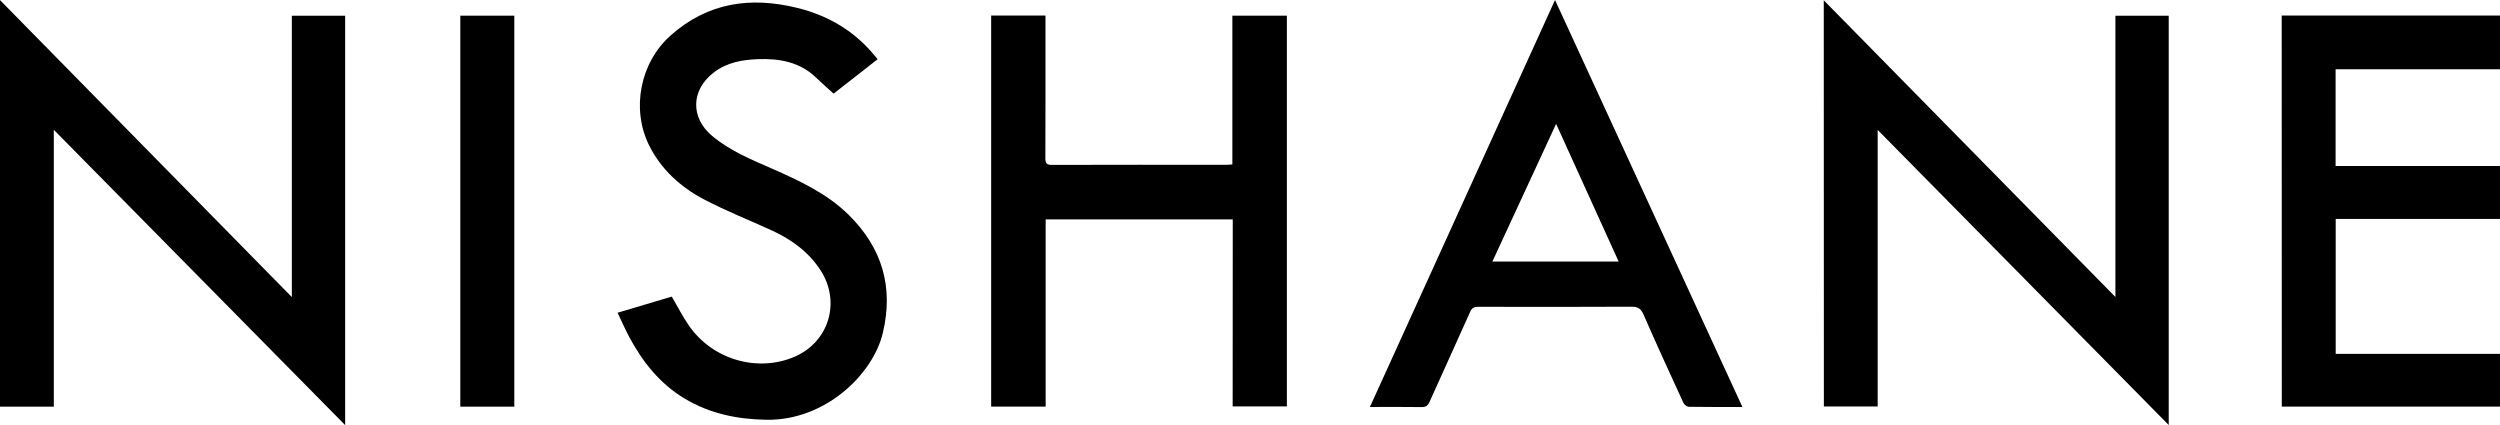
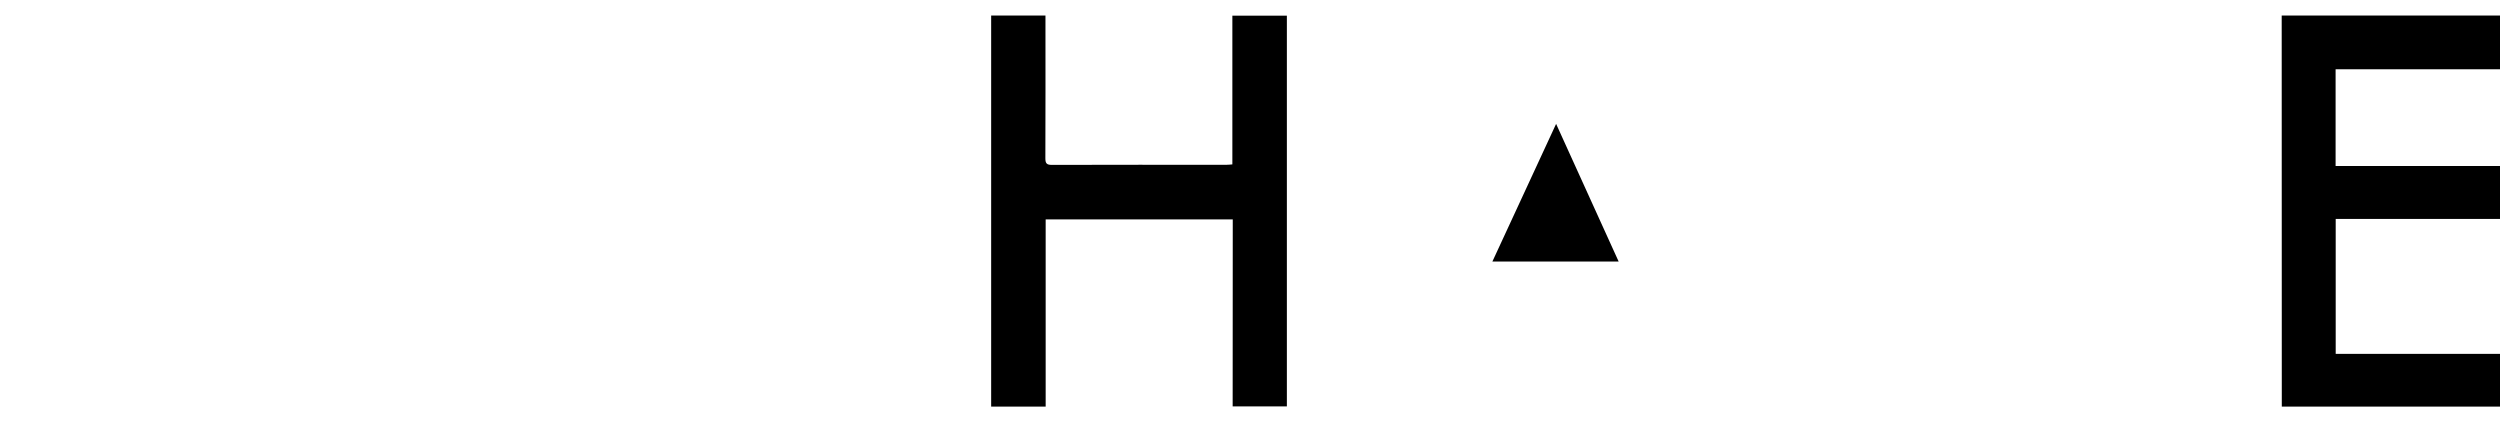
<svg xmlns="http://www.w3.org/2000/svg" width="252.28" height="42.89" viewBox="-2410.3 -6281.62 252.28 42.89" overflow="visible">
-   <path d="m-2410.3-6281.61c9.85 10.03 19.59 19.93 29.45 29.97 0-9.57 0-18.95 0-28.39 1.82 0 3.57 0 5.38 0 0 13.72 0 27.44 0 41.31-9.81-9.95-19.54-19.81-29.4-29.8 0 9.41 0 18.66 0 27.94-1.86 0-3.64 0-5.44 0 .01-13.64.01-27.24.01-41.03" />
-   <path d="m-2226.26-6281.59c9.85 10.02 19.57 19.91 29.43 29.94 0-9.58 0-18.95 0-28.38 1.82 0 3.57 0 5.38 0 0 13.71 0 27.43 0 41.3-9.81-9.94-19.53-19.8-29.37-29.78 0 9.38 0 18.62 0 27.91-1.86 0-3.63 0-5.43 0-.01-13.61-.01-27.2-.01-40.99" />
  <path d="m-2285.9-6259.48c-6.35 0-12.57 0-18.88 0 0 6.3 0 12.58 0 18.89-1.88 0-3.68 0-5.5 0 0-13.16 0-26.29 0-39.46 1.82 0 3.62 0 5.48 0 0 .3 0 .56 0 .82 0 4.53.01 9.06-.01 13.59 0 .5.13.66.65.66 5.87-.02 11.75-.01 17.62-.01.18 0 .36-.02.6-.04 0-5.01 0-9.99 0-15.01 1.86 0 3.66 0 5.5 0 0 13.13 0 26.26 0 39.43-1.79 0-3.58 0-5.47 0 .01-6.25.01-12.53.01-18.87" />
  <path d="m-2180.05-6280.05c7.35 0 14.67 0 22.03 0 0 1.81 0 3.58 0 5.42-5.53 0-11.04 0-16.59 0 0 3.27 0 6.48 0 9.76 5.53 0 11.04 0 16.59 0 0 1.81 0 3.54 0 5.34-5.51 0-11.02 0-16.58 0 0 4.56 0 9.05 0 13.62 5.53 0 11.04 0 16.59 0 0 1.81 0 3.54 0 5.32-7.34 0-14.66 0-22.03 0-.01-13.14-.01-26.28-.01-39.46" />
-   <path d="m-2321.74-6275.64c-1.5 1.17-2.95 2.3-4.44 3.47-.59-.54-1.17-1.04-1.73-1.58-1.66-1.62-3.72-1.98-5.91-1.9-1.59.06-3.13.33-4.46 1.35-2.29 1.76-2.37 4.55-.15 6.4 1.79 1.5 3.92 2.37 6.02 3.29 2.78 1.23 5.55 2.5 7.75 4.67 3.38 3.33 4.56 7.3 3.44 11.95-1 4.16-5.81 8.82-11.73 8.73-2.94-.05-5.7-.61-8.23-2.12-2.53-1.51-4.28-3.72-5.64-6.27-.4-.75-.74-1.54-1.16-2.41 1.9-.56 3.71-1.1 5.47-1.63.59 1.01 1.1 2.02 1.74 2.94 2.38 3.42 6.89 4.73 10.63 3.14 3.5-1.5 4.71-5.55 2.64-8.74-1.21-1.86-2.91-3.09-4.88-4-2.29-1.05-4.65-1.98-6.88-3.15-2.37-1.25-4.33-3.02-5.55-5.48-1.8-3.66-.89-8.31 2.16-11.04 3.75-3.35 8.08-3.97 12.82-2.8 3.15.78 5.79 2.35 7.85 4.88.07.07.13.15.24.3" />
-   <path d="m-2234.47-6240.55c-1.88 0-3.65.01-5.41-.02-.19 0-.47-.23-.55-.41-1.36-2.96-2.72-5.92-4.02-8.9-.27-.61-.58-.79-1.22-.79-5.15.03-10.31.02-15.46.01-.42 0-.64.11-.82.52-1.35 3.03-2.73 6.04-4.09 9.07-.18.4-.38.54-.82.53-1.7-.03-3.4-.01-5.2-.01 6.23-13.69 12.41-27.29 18.68-41.07 6.32 13.75 12.59 27.36 18.91 41.07m-12.49-14.68c-2.1-4.62-4.18-9.19-6.31-13.89-2.18 4.71-4.29 9.27-6.43 13.89 4.28 0 8.47 0 12.74 0" />
-   <path d="m-2358.4-6240.58c-1.85 0-3.63 0-5.45 0 0-13.16 0-26.29 0-39.46 1.82 0 3.61 0 5.45 0 0 13.16 0 26.28 0 39.46" />
+   <path d="m-2234.47-6240.55m-12.49-14.68c-2.1-4.62-4.18-9.19-6.31-13.89-2.18 4.71-4.29 9.27-6.43 13.89 4.28 0 8.47 0 12.74 0" />
</svg>